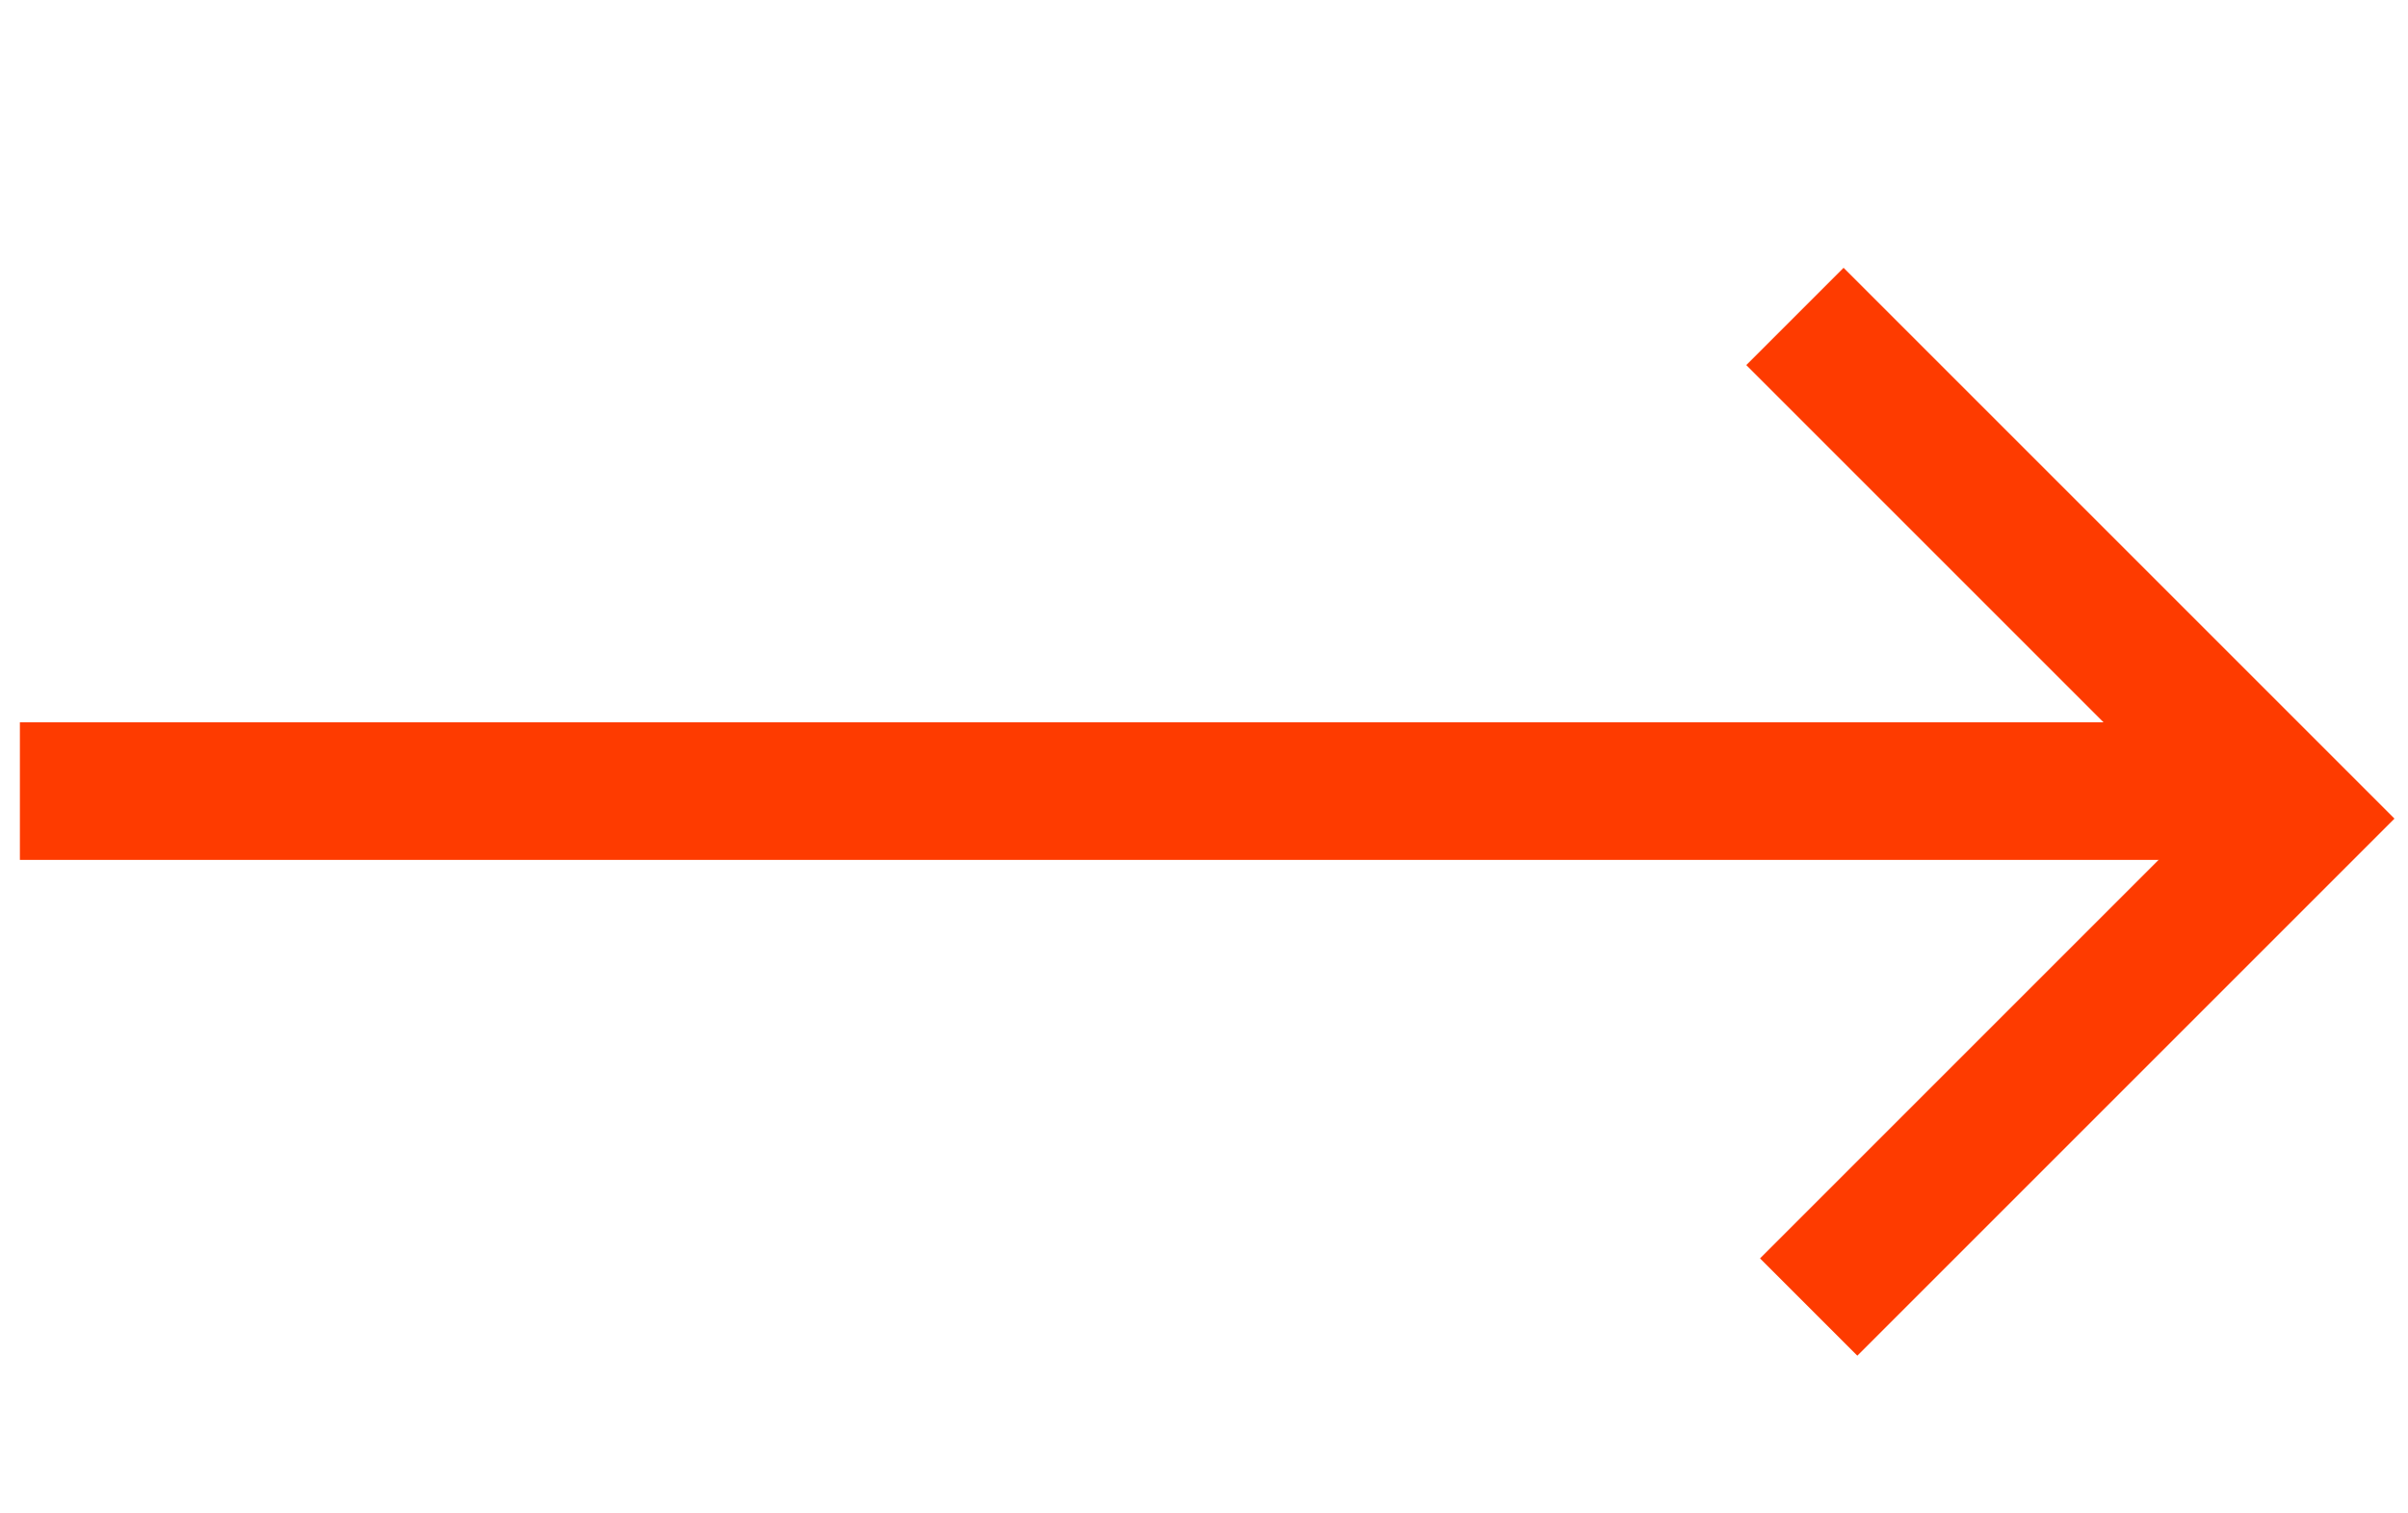
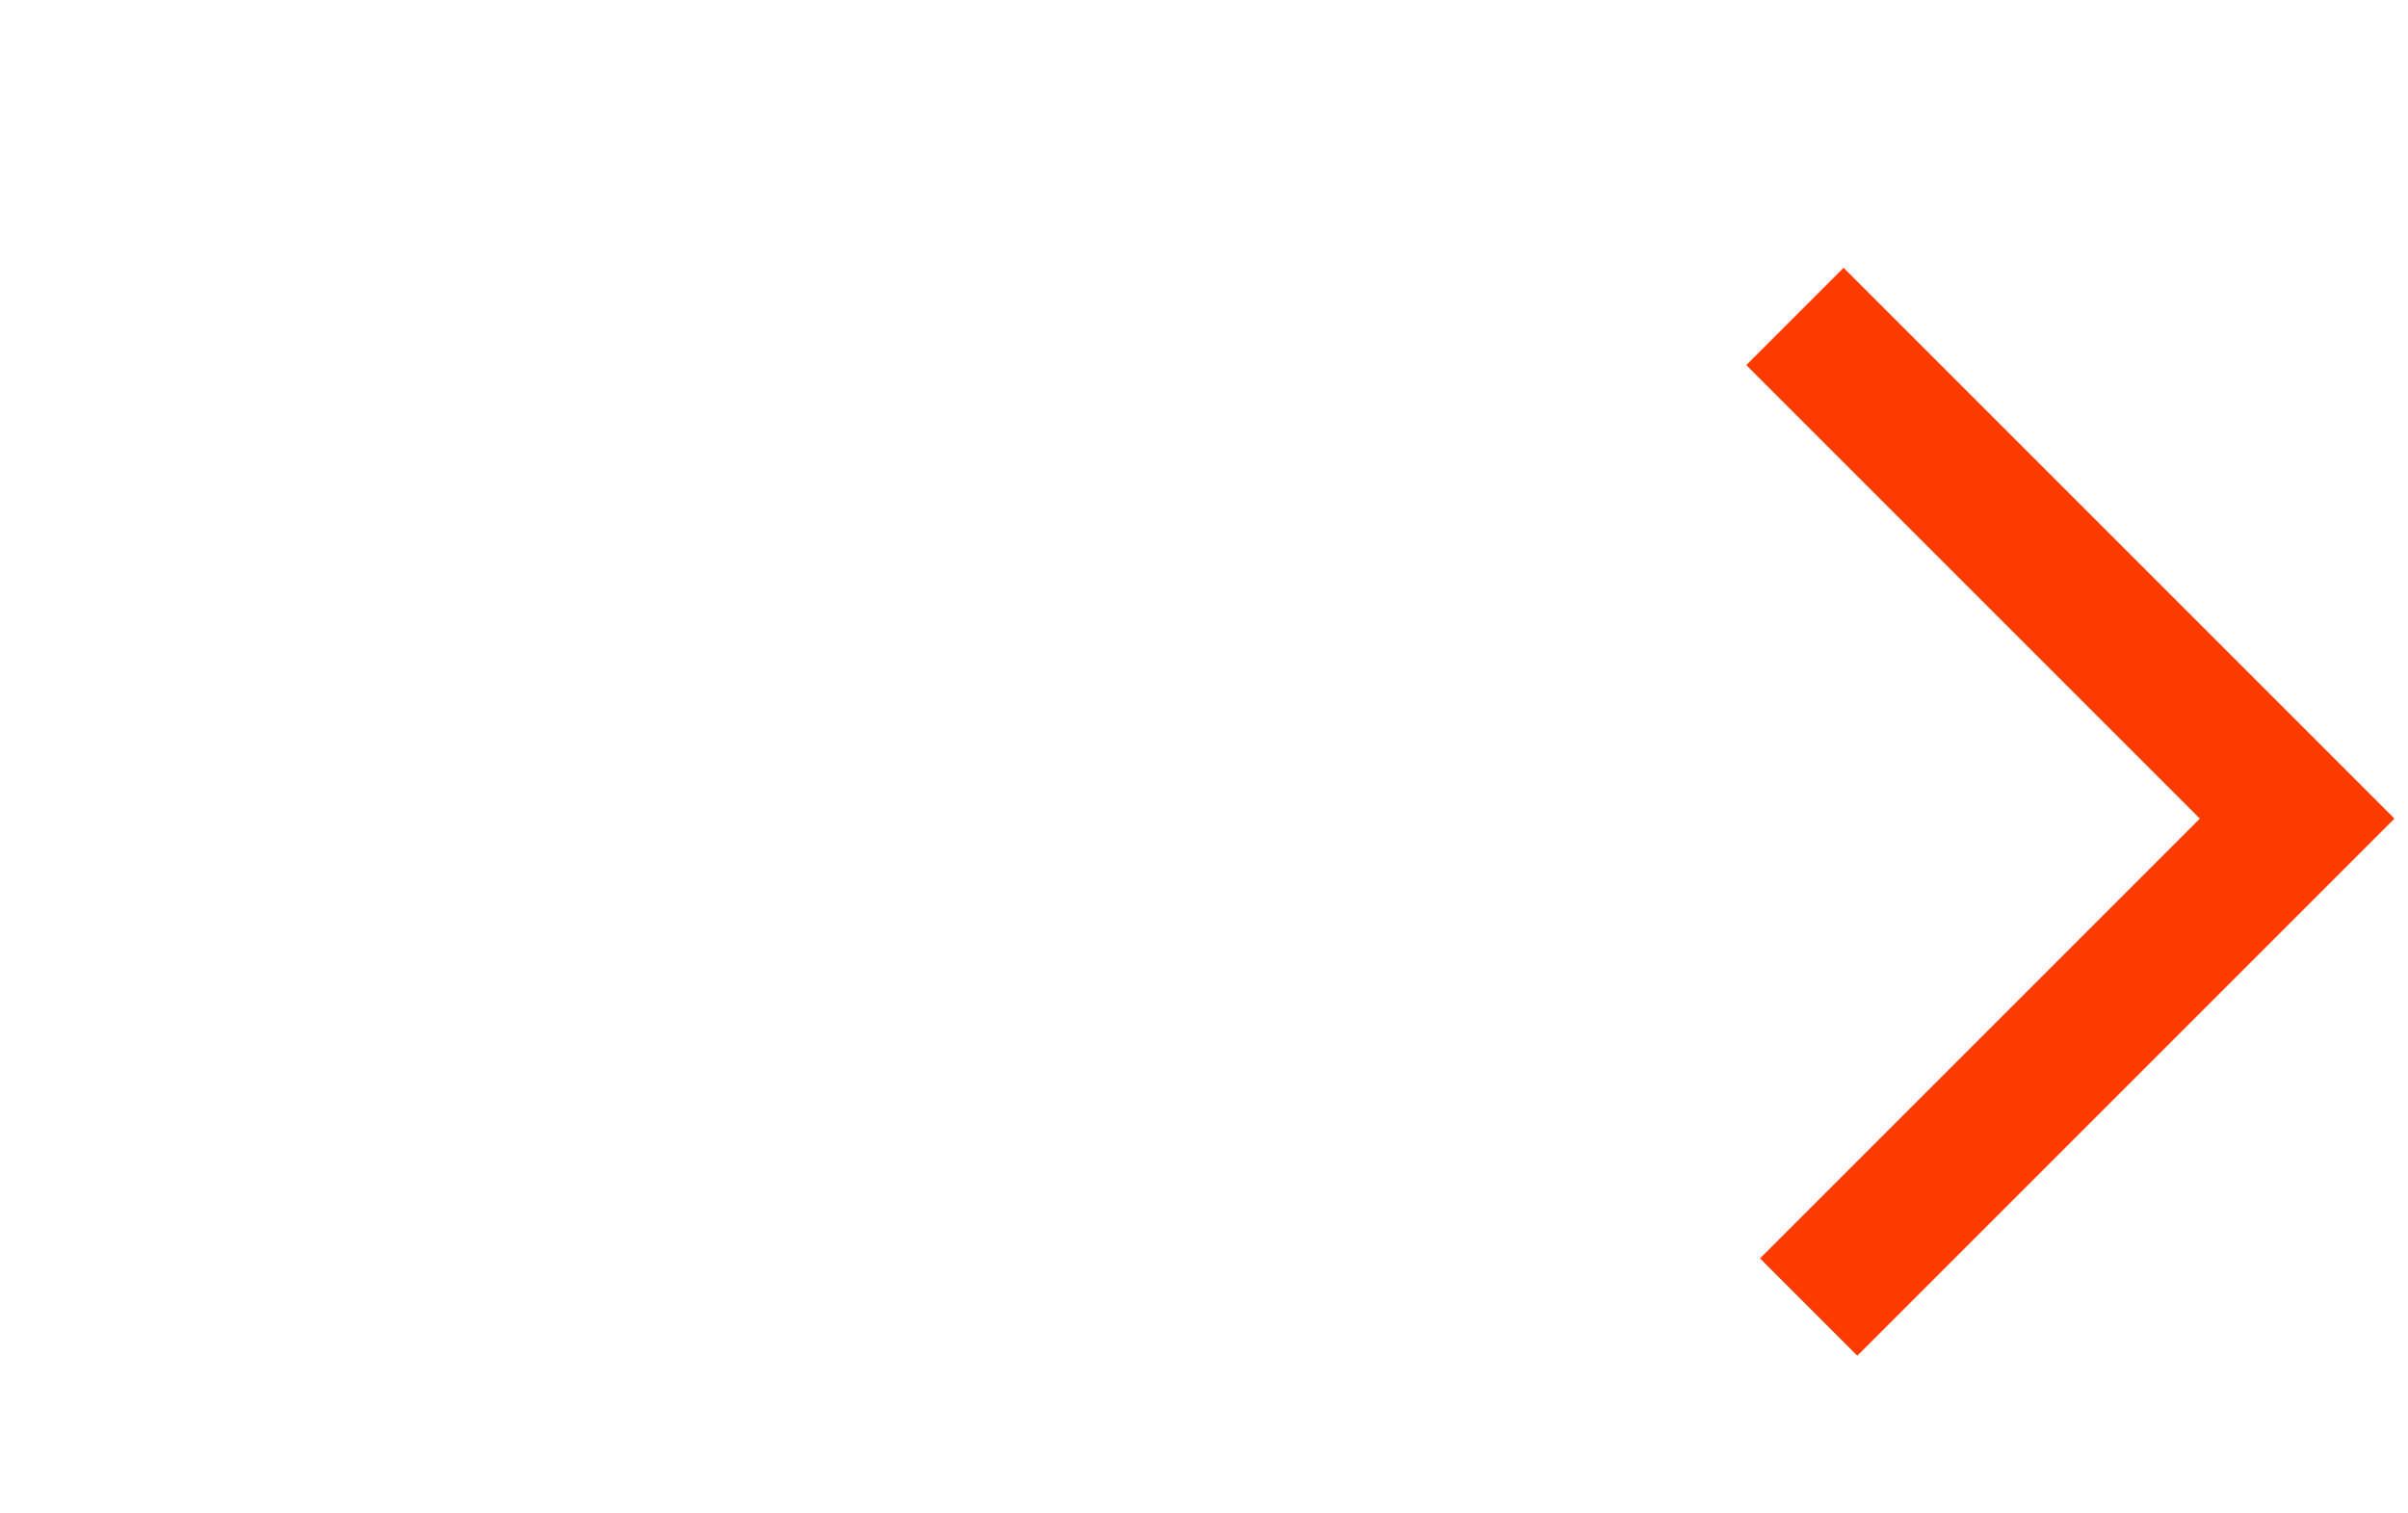
<svg xmlns="http://www.w3.org/2000/svg" version="1.1" id="Layer_1" x="0px" y="0px" viewBox="0 0 35 22" style="enable-background:new 0 0 35 22;" xml:space="preserve">
  <style type="text/css">
	.st0{fill:none;stroke:#FE3B00;stroke-width:2;}
</style>
  <title>icons/icon-arrow-right</title>
  <desc>Created with Sketch.</desc>
  <g id="Symbols">
    <g id="elements_x2F_link-more-yellow" transform="translate(-92, -8)">
      <g id="link-more">
        <g id="icons_x2F_icon-arrow-right-yellow" transform="translate(92.189, 8)">
          <path id="Rectangle-9_1_" class="st0" d="M26.1,19l7.1-7.1l-7.3-7.3" />
-           <path id="Path-3" class="st0" d="M0.1,11.5h33.1" />
        </g>
      </g>
    </g>
  </g>
</svg>